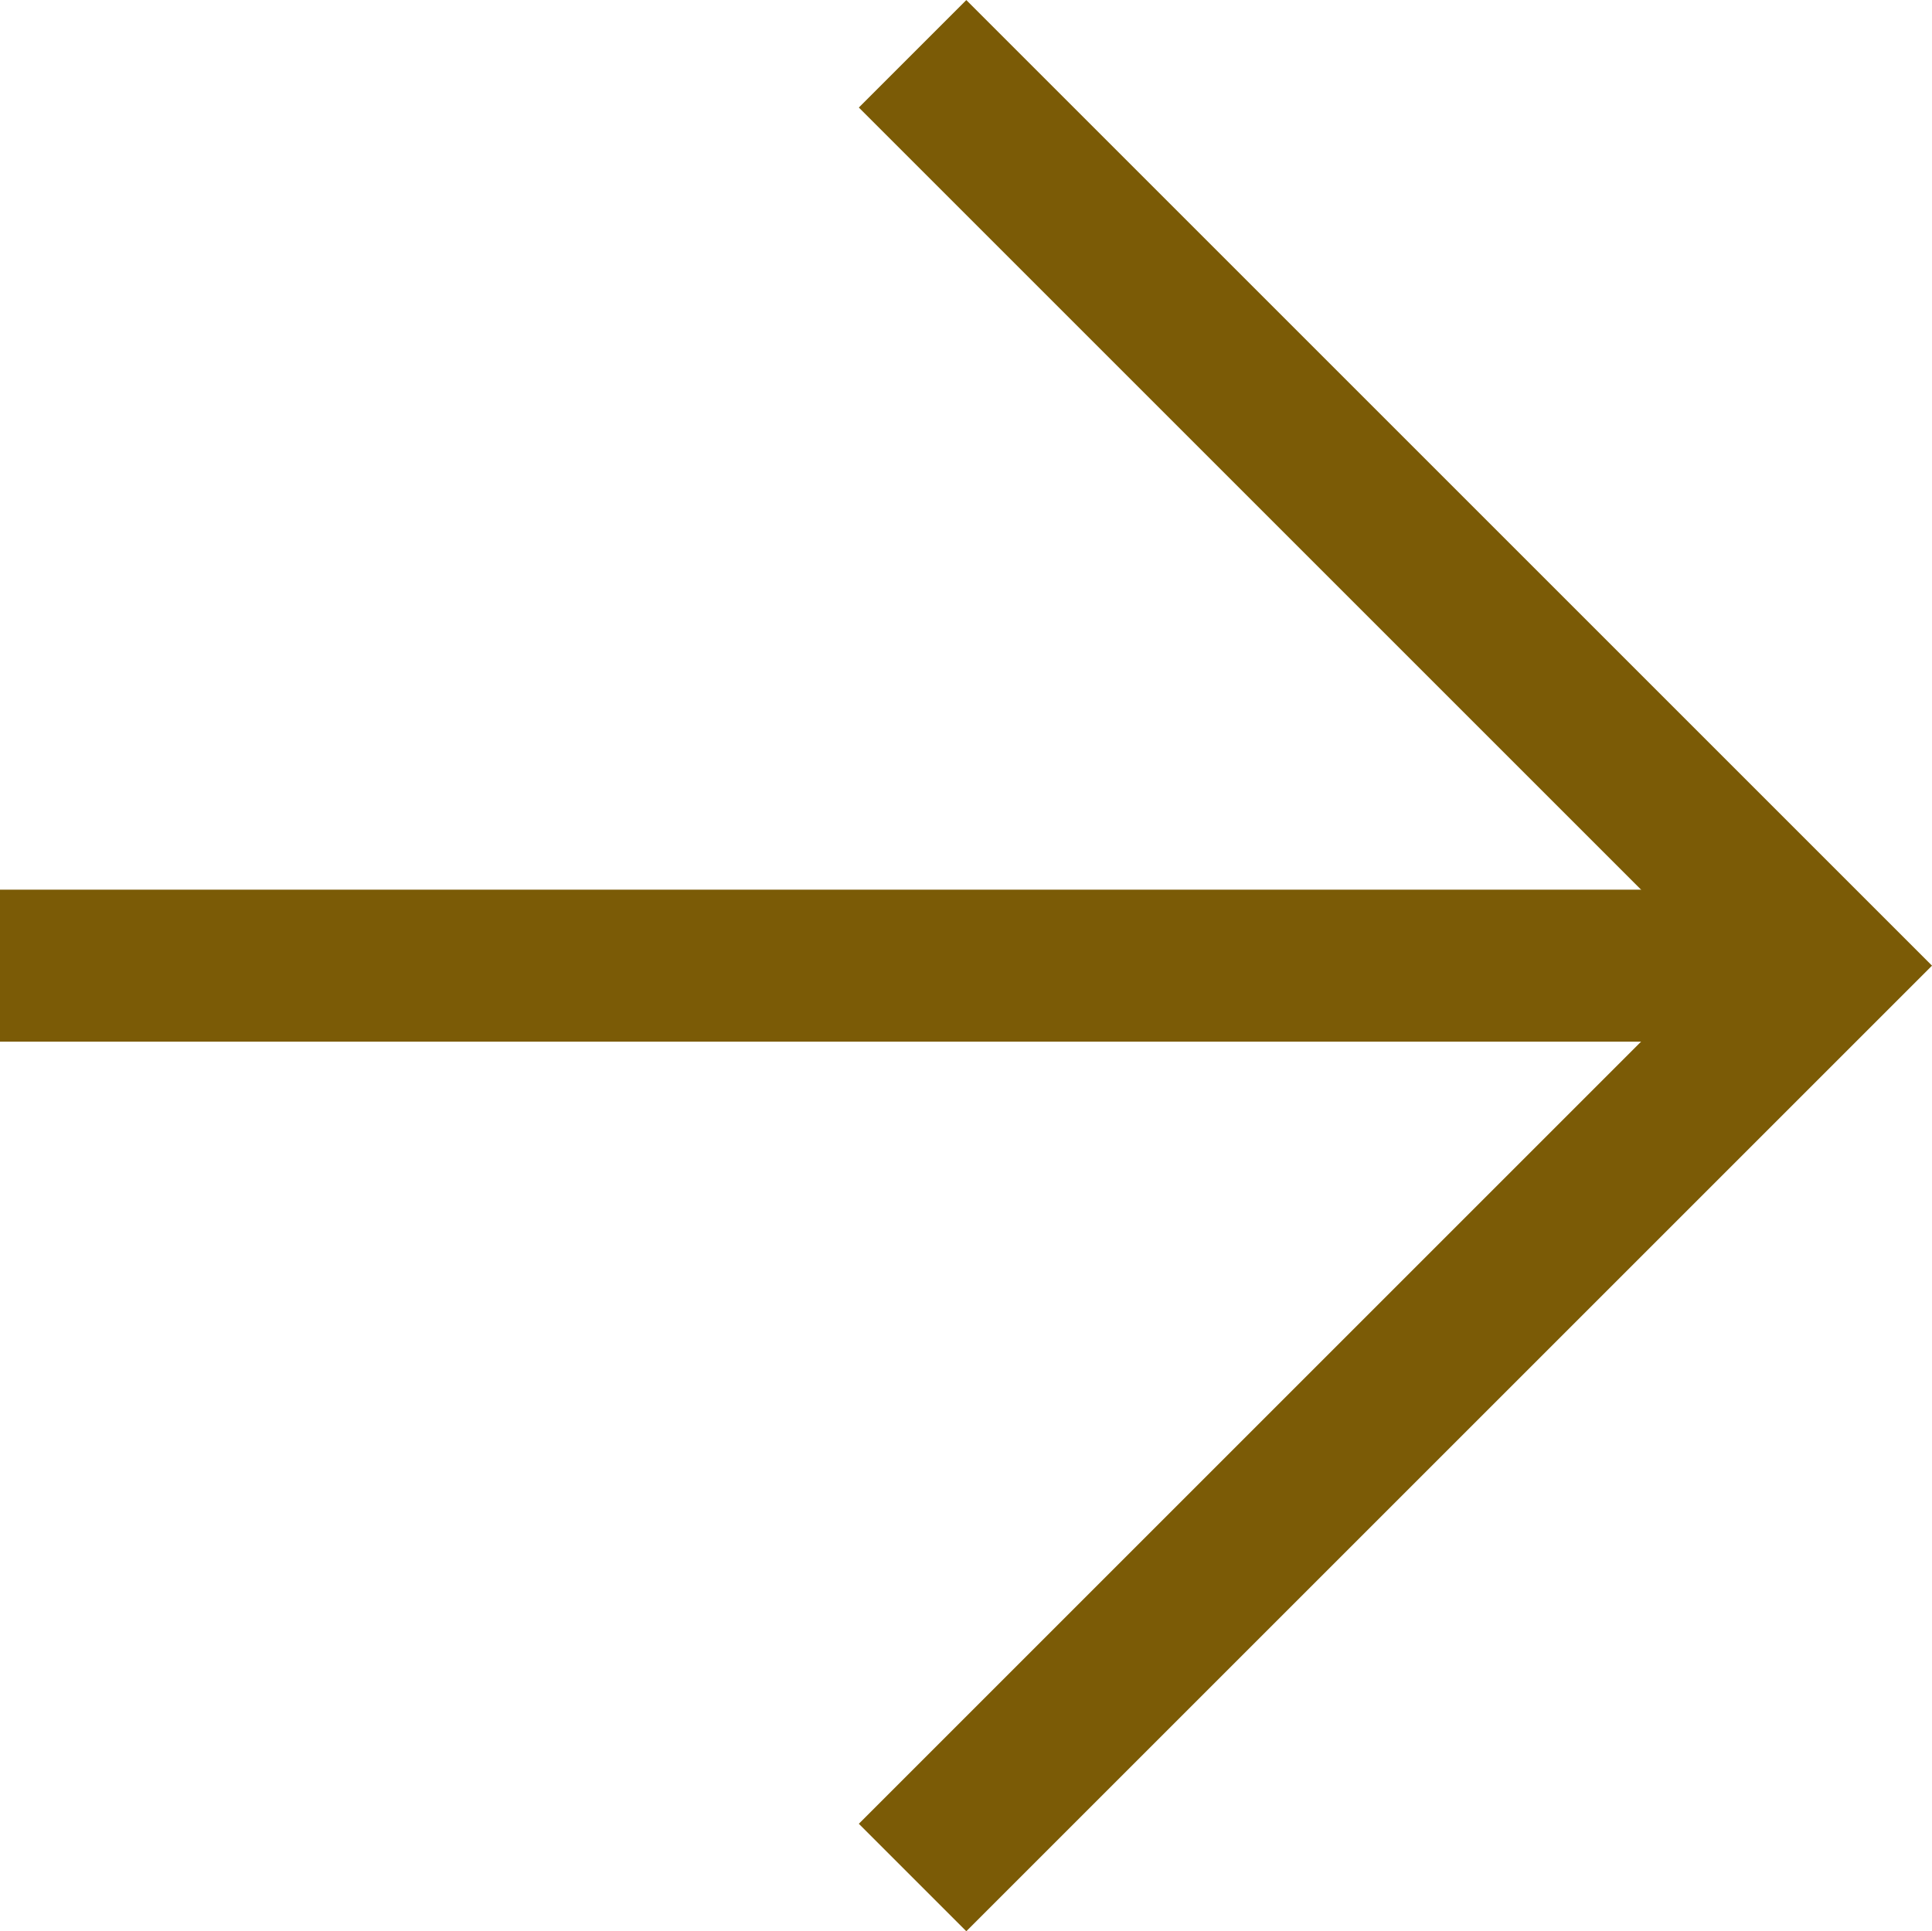
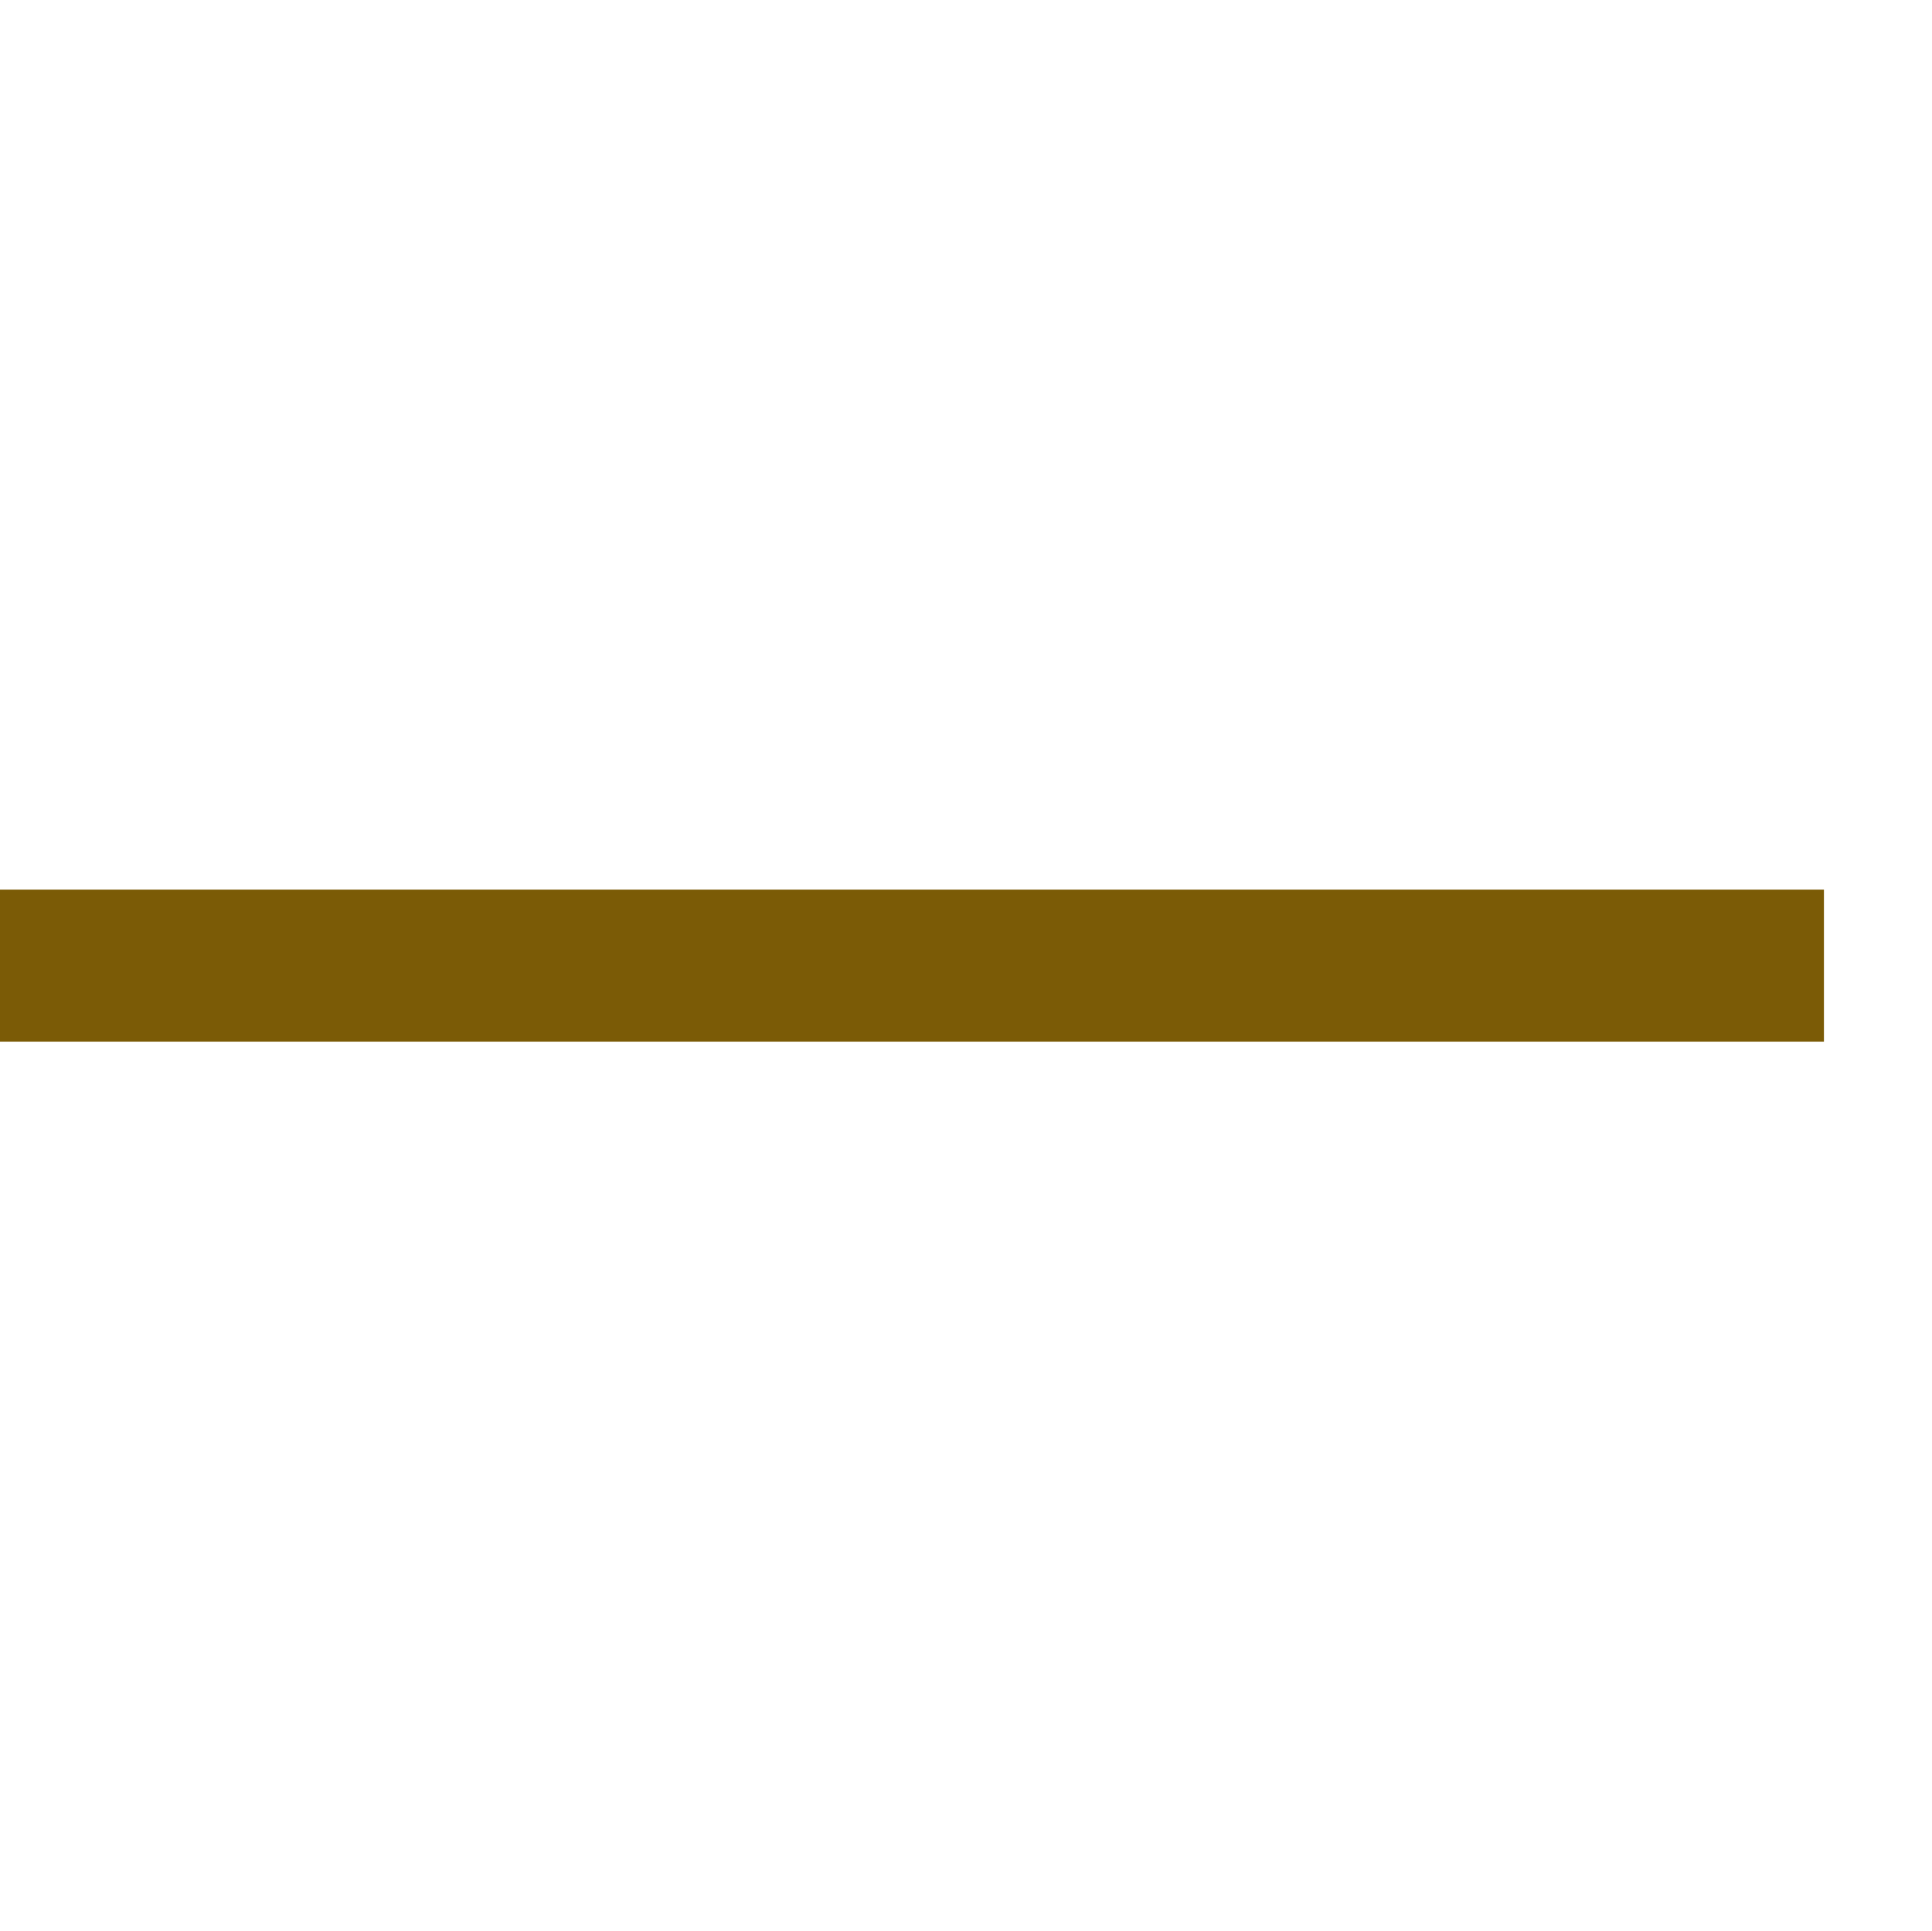
<svg xmlns="http://www.w3.org/2000/svg" width="12.711" height="12.707" viewBox="0 0 12.711 12.707">
  <g id="Group_2235" data-name="Group 2235" transform="translate(-320.215 -1168.146)">
-     <path id="Path_155461" data-name="Path 155461" d="M-11499.781-6711.814l6,6-6,6" transform="translate(11826 7880.314)" fill="none" stroke="#7b5b06" stroke-width="1" />
    <path id="Path_155462" data-name="Path 155462" d="M-11492.785-6705.5h-12" transform="translate(11825 7880)" fill="none" stroke="#7b5b06" stroke-width="1" />
  </g>
</svg>